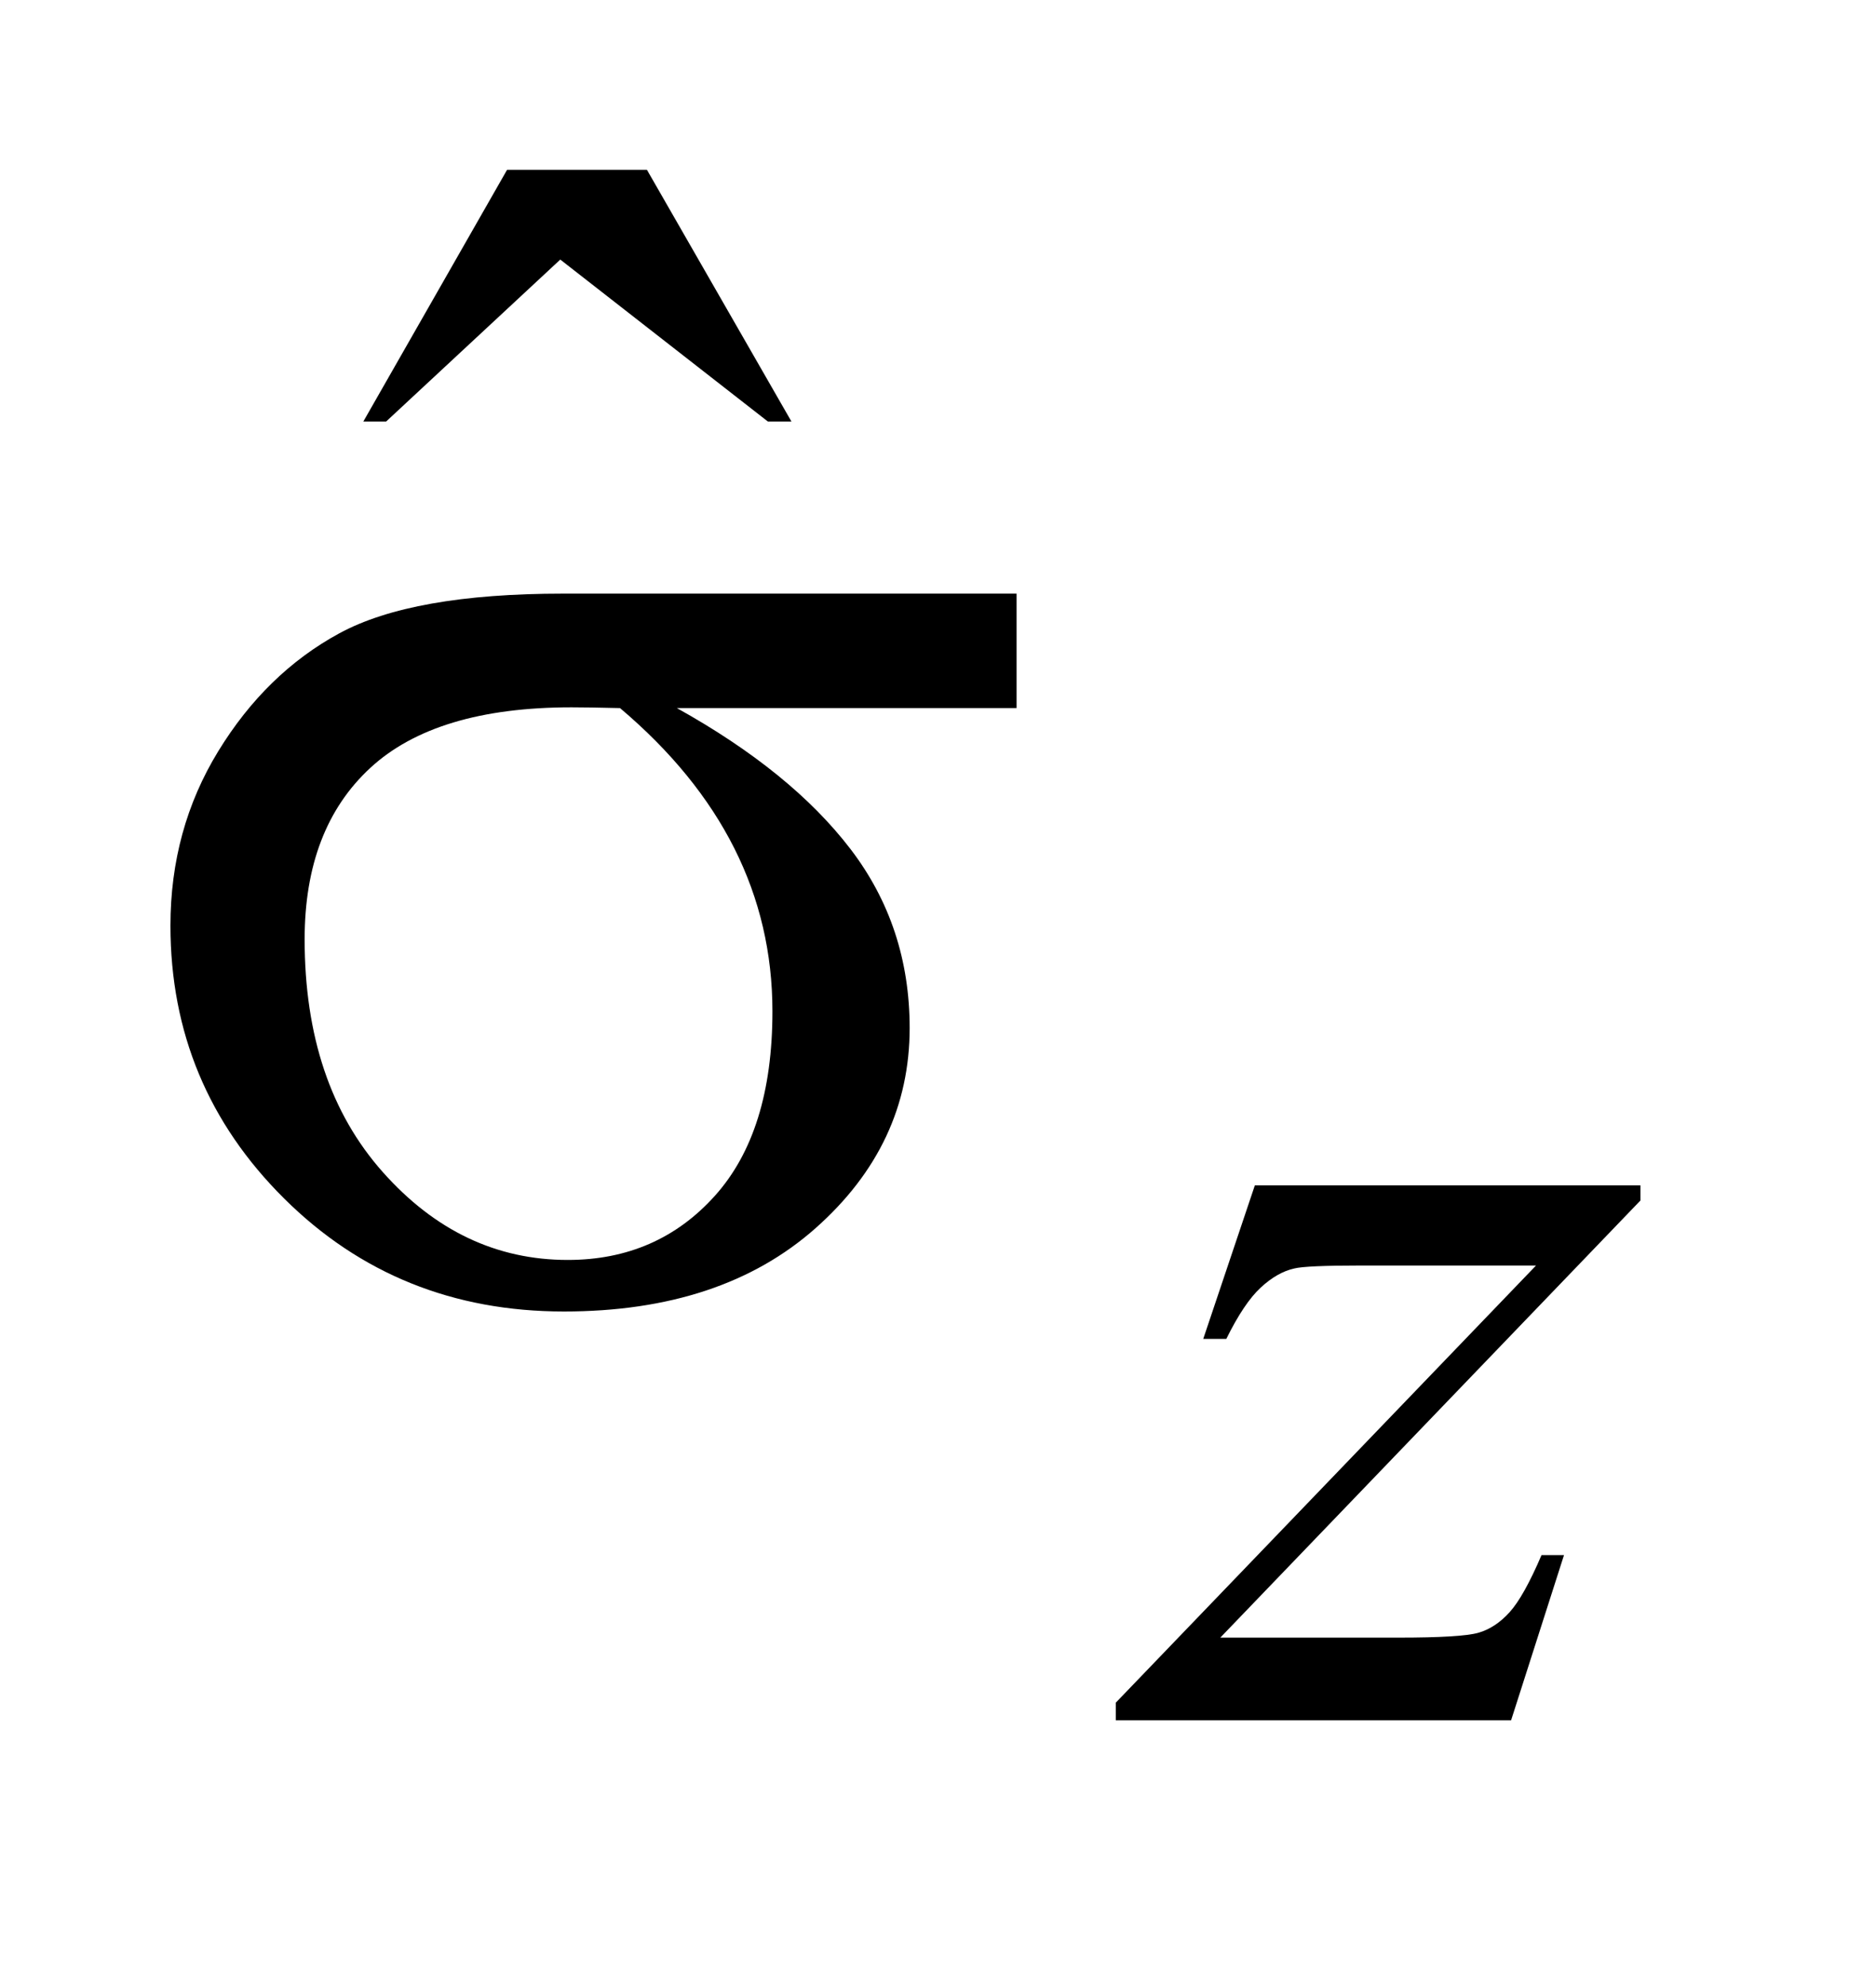
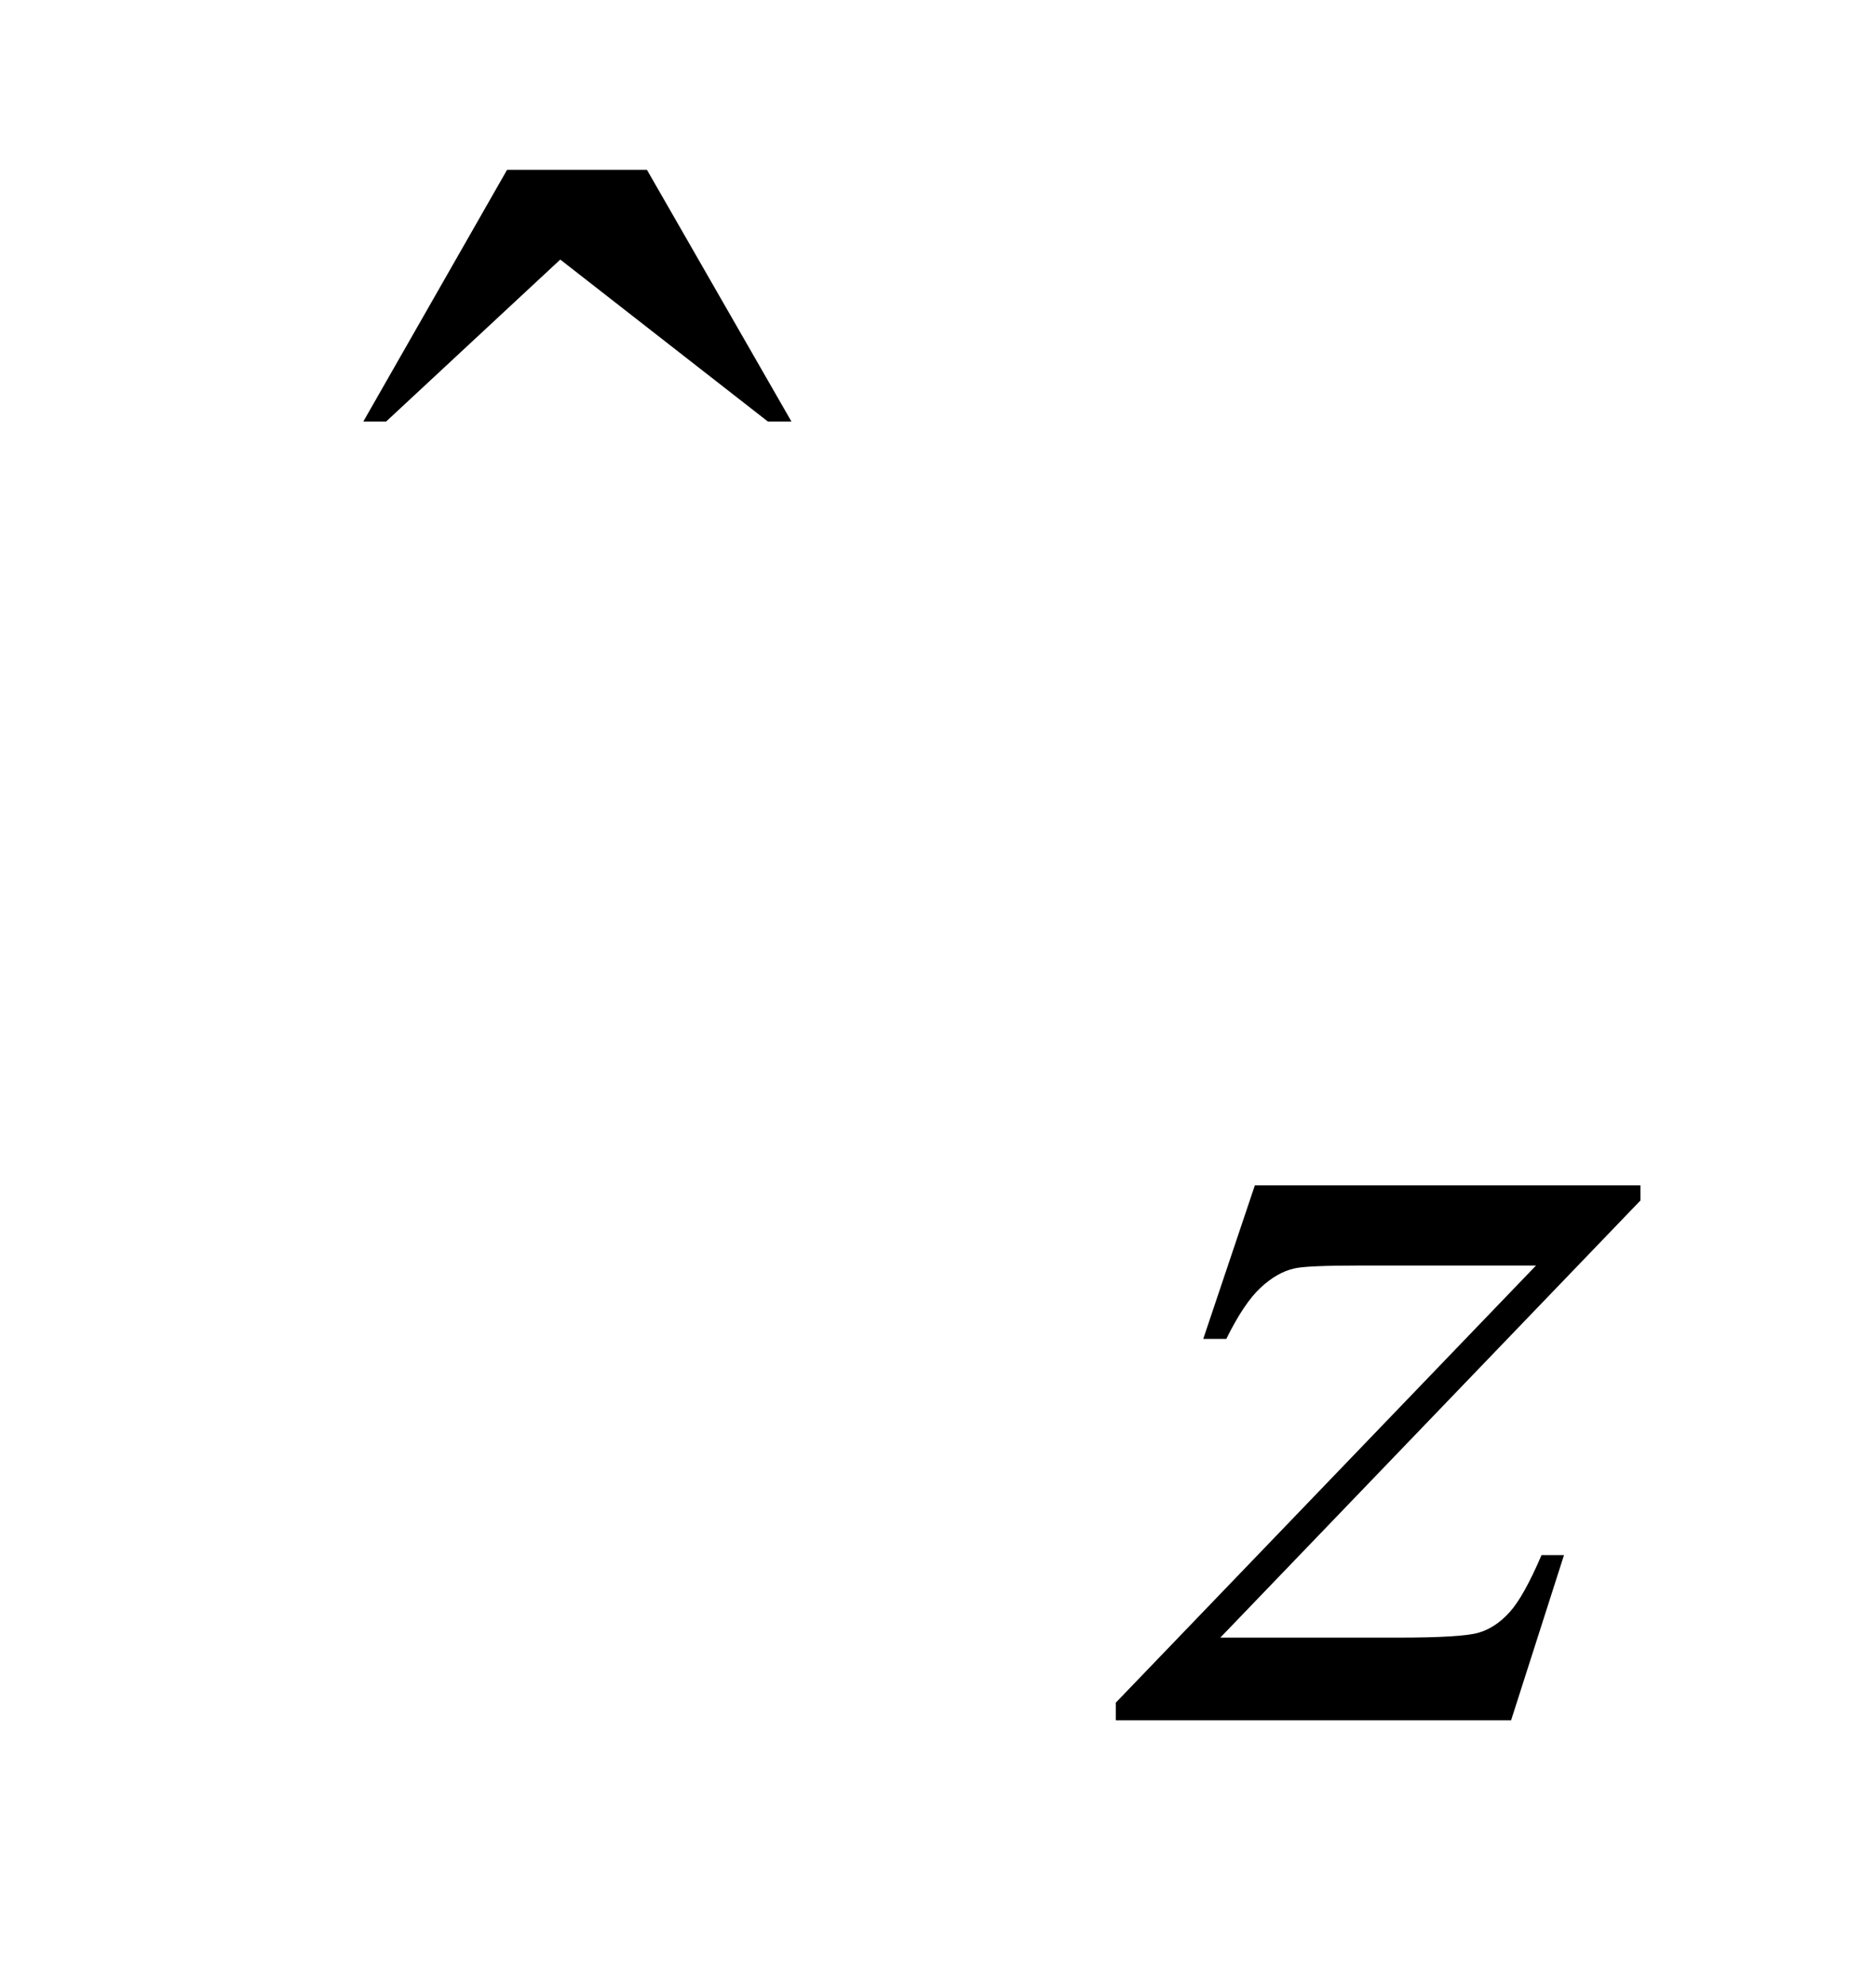
<svg xmlns="http://www.w3.org/2000/svg" stroke-dasharray="none" shape-rendering="auto" font-family="'Dialog'" text-rendering="auto" width="17" fill-opacity="1" color-interpolation="auto" color-rendering="auto" preserveAspectRatio="xMidYMid meet" font-size="12px" viewBox="0 0 17 18" fill="black" stroke="black" image-rendering="auto" stroke-miterlimit="10" stroke-linecap="square" stroke-linejoin="miter" font-style="normal" stroke-width="1" height="18" stroke-dashoffset="0" font-weight="normal" stroke-opacity="1">
  <defs id="genericDefs" />
  <g>
    <defs id="defs1">
      <clipPath clipPathUnits="userSpaceOnUse" id="clipPath1">
        <path d="M1.065 2.513 L11.568 2.513 L11.568 13.489 L1.065 13.489 L1.065 2.513 Z" />
      </clipPath>
      <clipPath clipPathUnits="userSpaceOnUse" id="clipPath2">
        <path d="M34.02 80.285 L34.02 430.949 L369.574 430.949 L369.574 80.285 Z" />
      </clipPath>
    </defs>
    <g transform="scale(1.576,1.576) translate(-1.065,-2.513) matrix(0.031,0,0,0.031,0,0)">
-       <path d="M222.906 212.422 L159.906 212.422 Q181.141 224.234 192.109 238.578 Q203.078 252.922 203.078 271.766 Q203.078 293.422 185.641 308.891 Q168.203 324.359 138.953 324.359 Q108.156 324.359 87.062 303.406 Q65.969 282.453 65.969 252.781 Q65.969 234.922 74.828 220.438 Q83.688 205.953 97.258 198.57 Q110.828 191.188 138.812 191.188 L222.906 191.188 L222.906 212.422 ZM149.359 212.422 Q143.453 212.281 140.359 212.281 Q115.188 212.281 103.023 223.531 Q90.859 234.781 90.859 255.312 Q90.859 282.172 105.344 298.484 Q119.828 314.797 139.656 314.797 Q156.25 314.797 166.938 302.914 Q177.625 291.031 177.625 268.672 Q177.625 236.328 149.359 212.422 Z" stroke="none" clip-path="url(#clipPath2)" />
-     </g>
+       </g>
    <g transform="matrix(0.049,0,0,0.049,-1.678,-3.96)">
      <path d="M128.016 112.234 L153.891 112.234 L180.609 158.781 L176.25 158.781 L137.859 128.828 L105.656 158.781 L101.438 158.781 L128.016 112.234 Z" stroke="none" clip-path="url(#clipPath2)" />
    </g>
    <g transform="matrix(0.049,0,0,0.049,-1.678,-3.96)">
      <path d="M266.312 300.062 L337.625 300.062 L337.625 302.859 L259.922 383.719 L292.828 383.719 Q304.5 383.719 307.648 382.82 Q310.797 381.922 313.43 379.008 Q316.062 376.094 319.328 368.453 L323.484 368.453 L313.703 399 L240.594 399 L240.594 395.75 L318.312 314.891 L285.969 314.891 Q275.75 314.891 273.609 315.438 Q270.469 316.125 267.383 318.984 Q264.297 321.844 261.031 328.469 L256.766 328.469 L266.312 300.062 Z" stroke="none" clip-path="url(#clipPath2)" />
    </g>
  </g>
</svg>